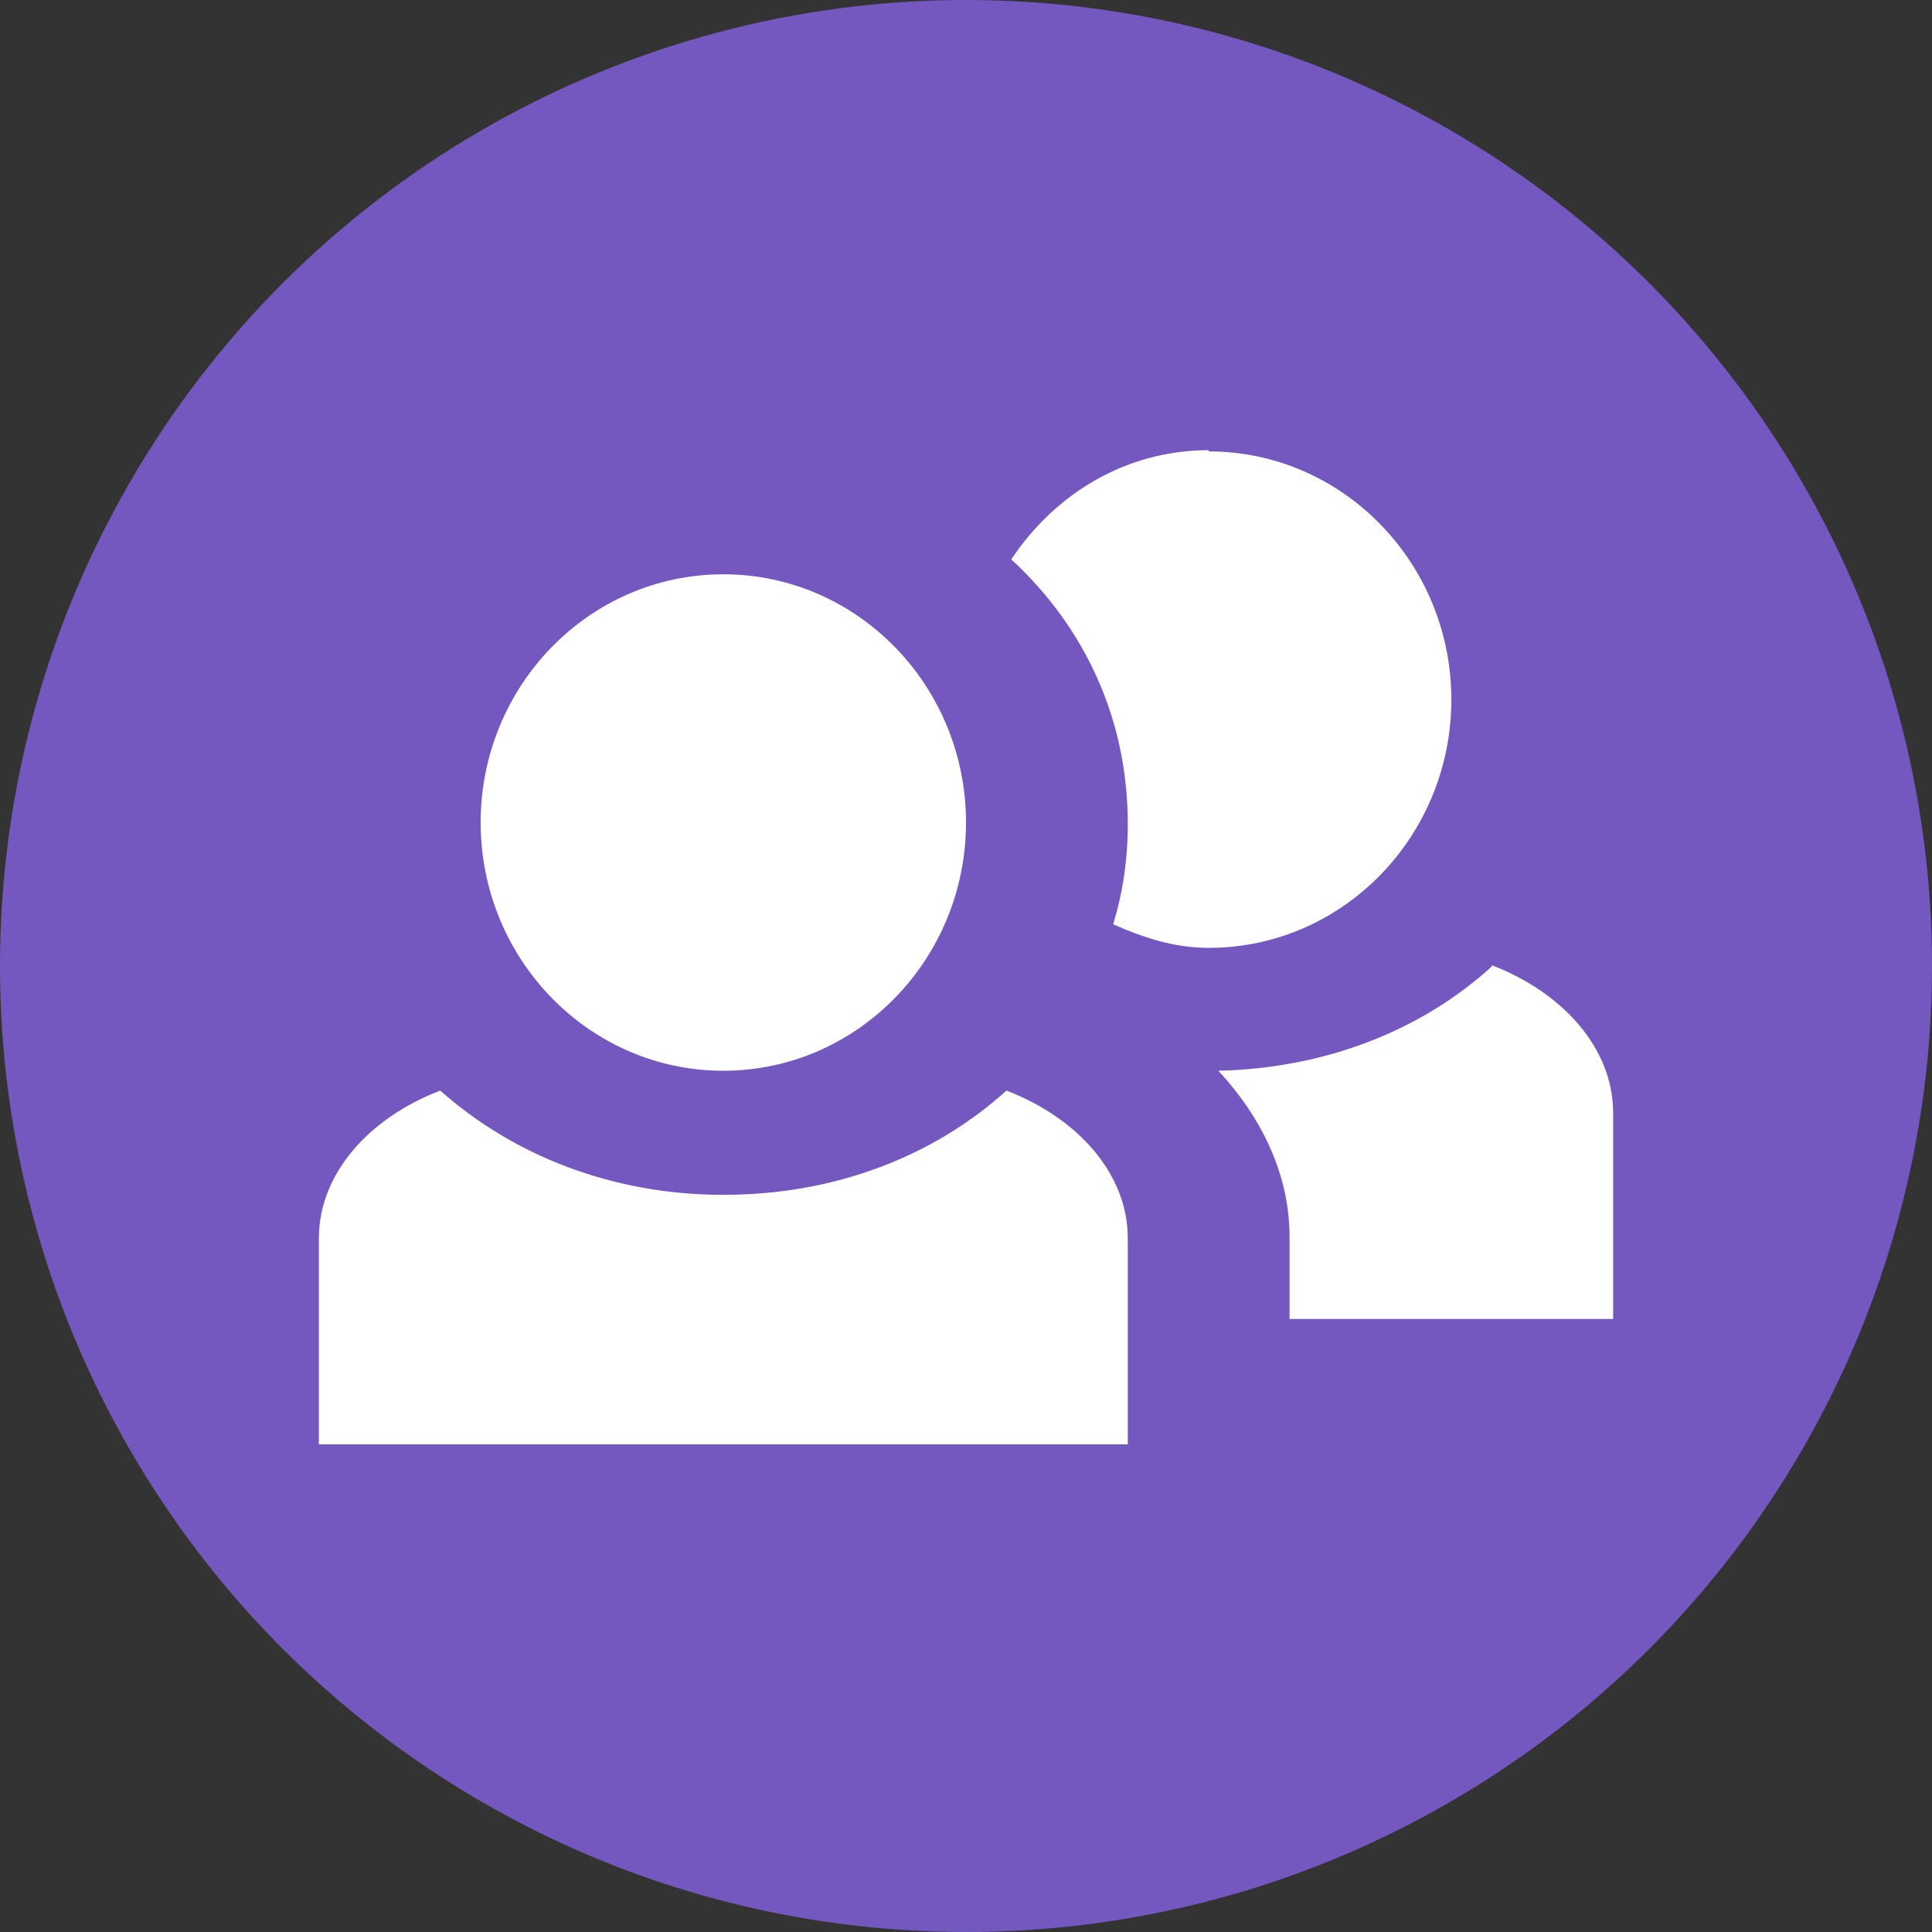
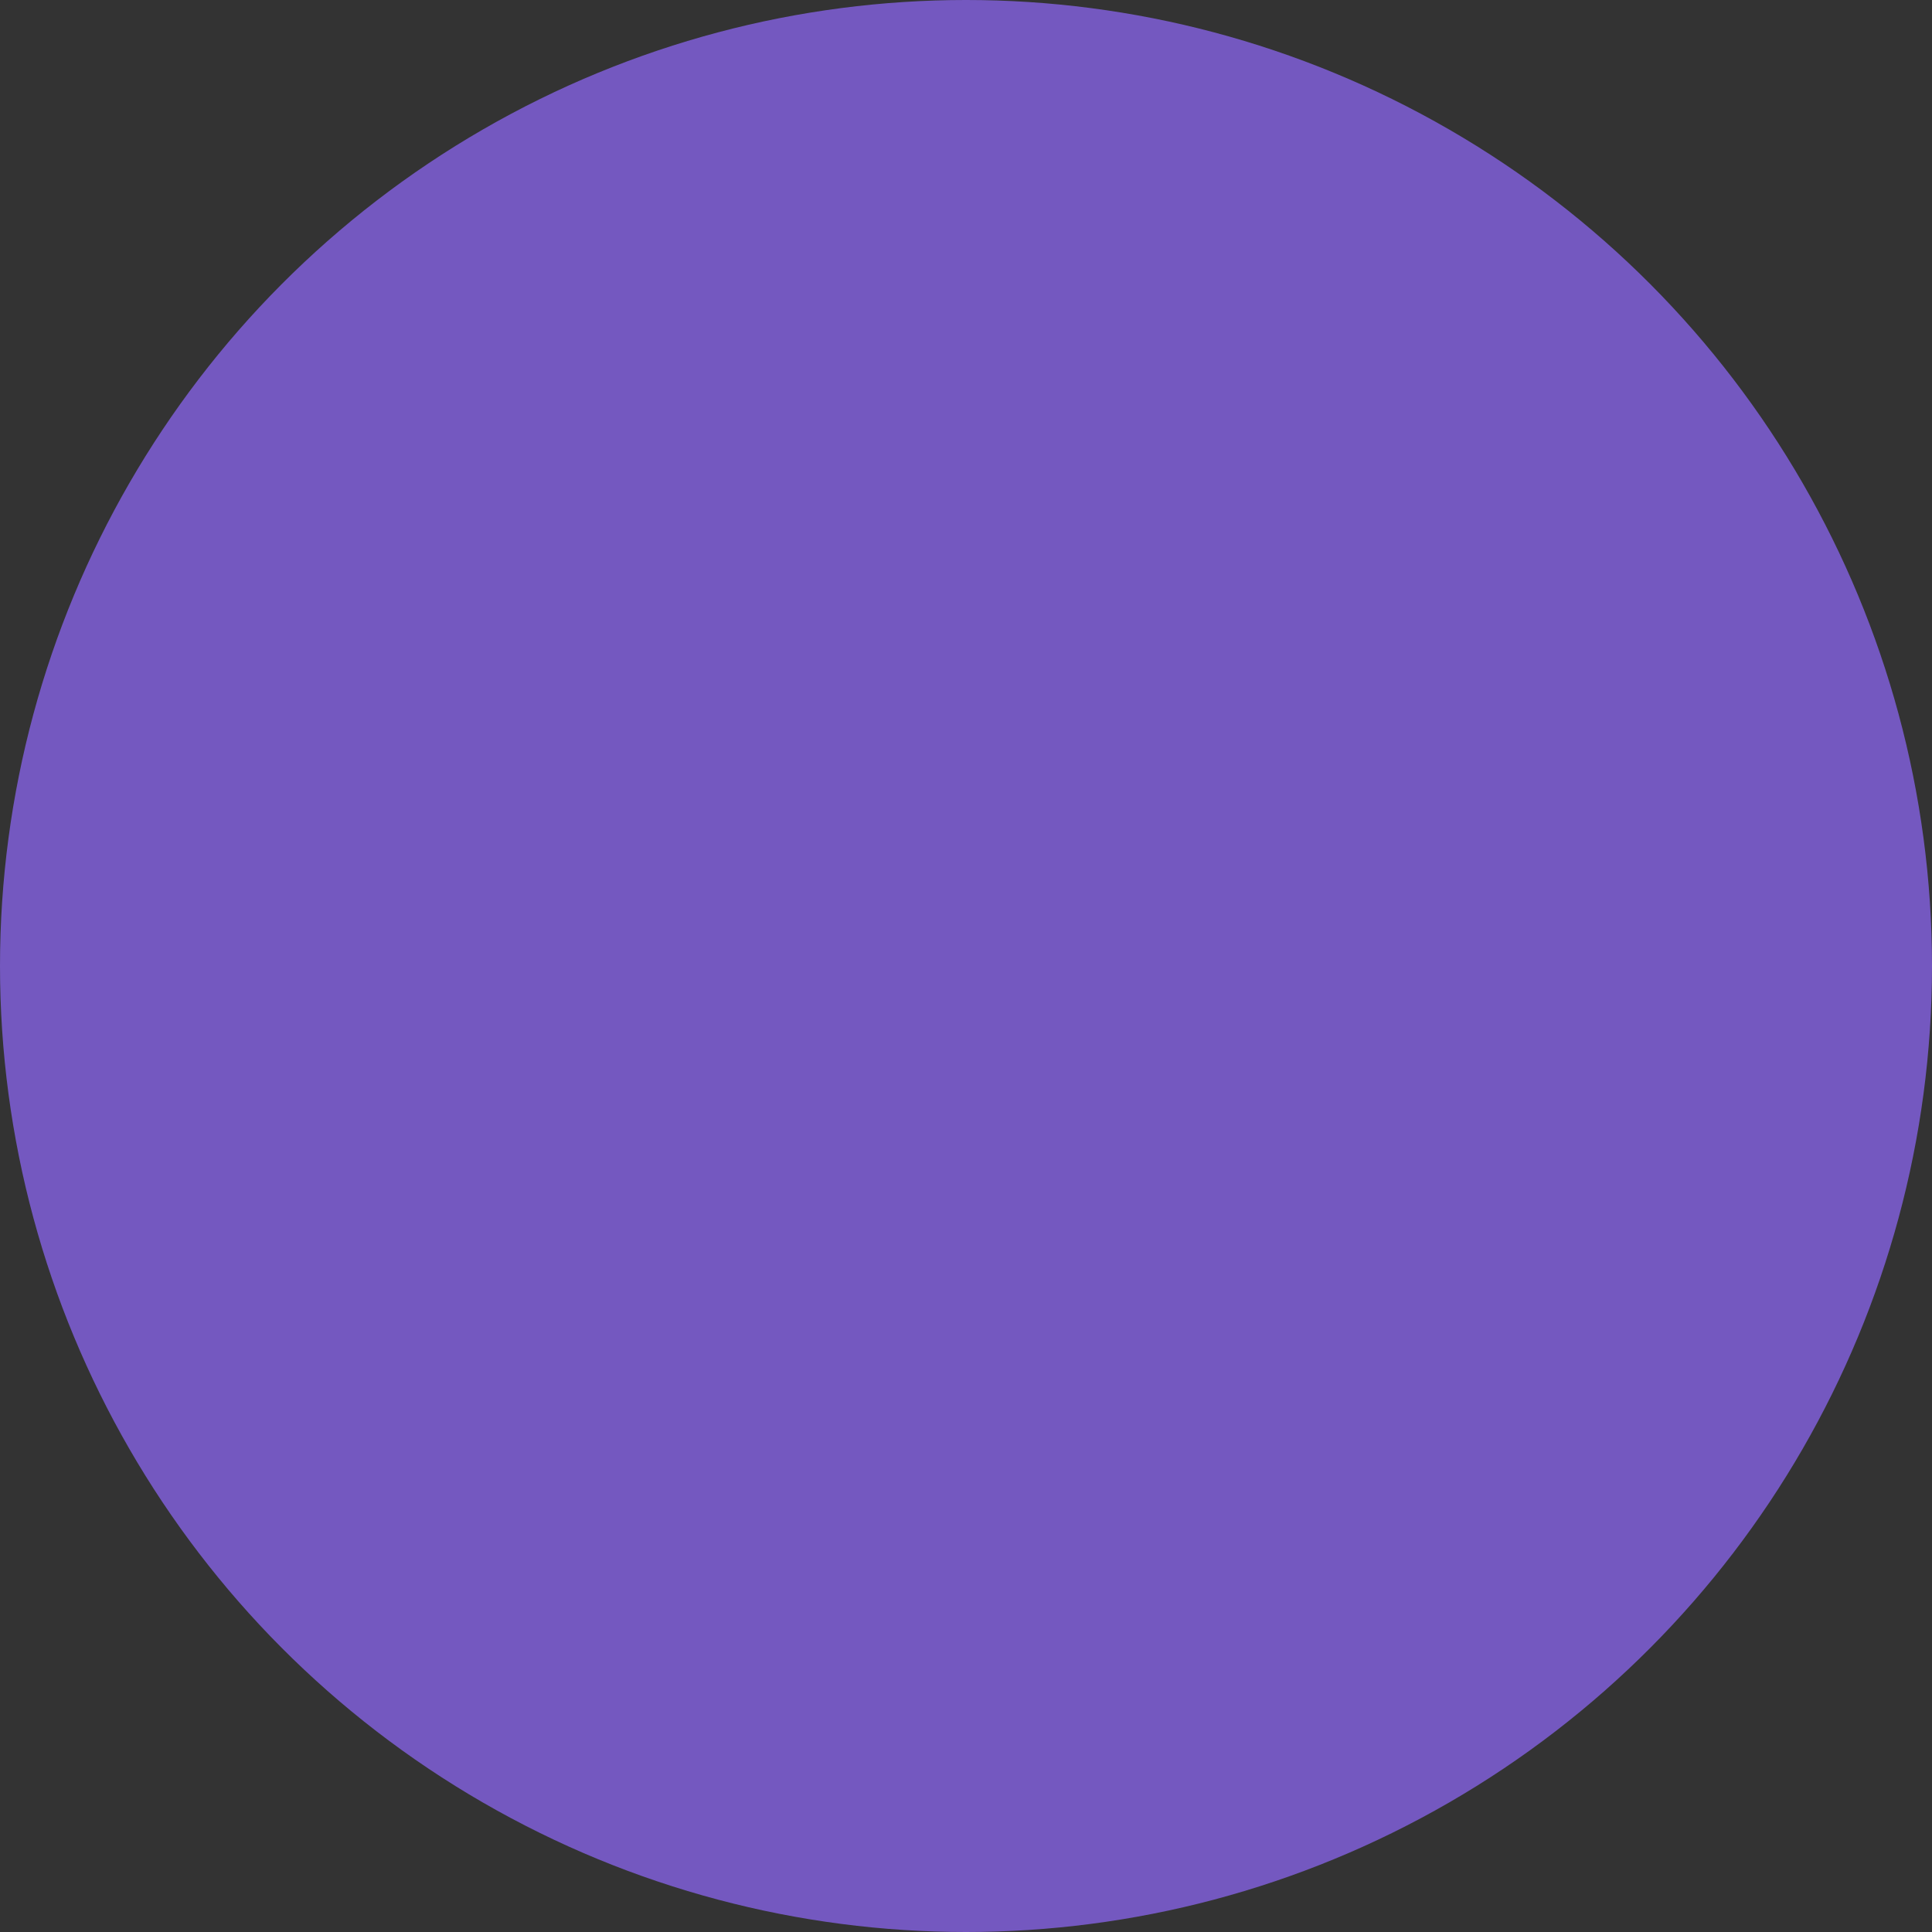
<svg xmlns="http://www.w3.org/2000/svg" width="103" height="103" viewBox="0 0 103 103" fill="none">
  <rect x="0" y="0" width="103" height="103" fill="#333333" stroke="none" />
  <circle cx="51.5" cy="51.5" r="51.5" fill="#7458C0" />
-   <path d="M64.438 24C60.039 24 56.244 26.316 53.915 29.823C57.796 33.396 60.125 38.292 60.125 43.916C60.125 45.835 59.866 47.556 59.349 49.276C60.987 50.004 62.626 50.533 64.438 50.533C71.596 50.533 77.375 44.578 77.375 37.3C77.375 30.021 71.596 24.066 64.438 24.066V24ZM38.562 30.617C31.404 30.617 25.625 36.572 25.625 43.85C25.625 51.129 31.404 57.084 38.562 57.084C45.721 57.084 51.5 51.129 51.5 43.85C51.5 36.572 45.721 30.617 38.562 30.617ZM79.531 51.526C75.823 54.9 70.734 56.951 64.955 57.084C67.284 59.598 68.75 62.642 68.75 65.95V70.317H86V59.333C86 55.893 83.326 52.915 79.531 51.459V51.526ZM23.469 58.142C19.674 59.598 17 62.575 17 66.016V77H60.125V66.016C60.125 62.575 57.451 59.598 53.656 58.142C49.775 61.649 44.514 63.7 38.562 63.7C32.611 63.7 27.35 61.583 23.469 58.142Z" fill="white" />
</svg>